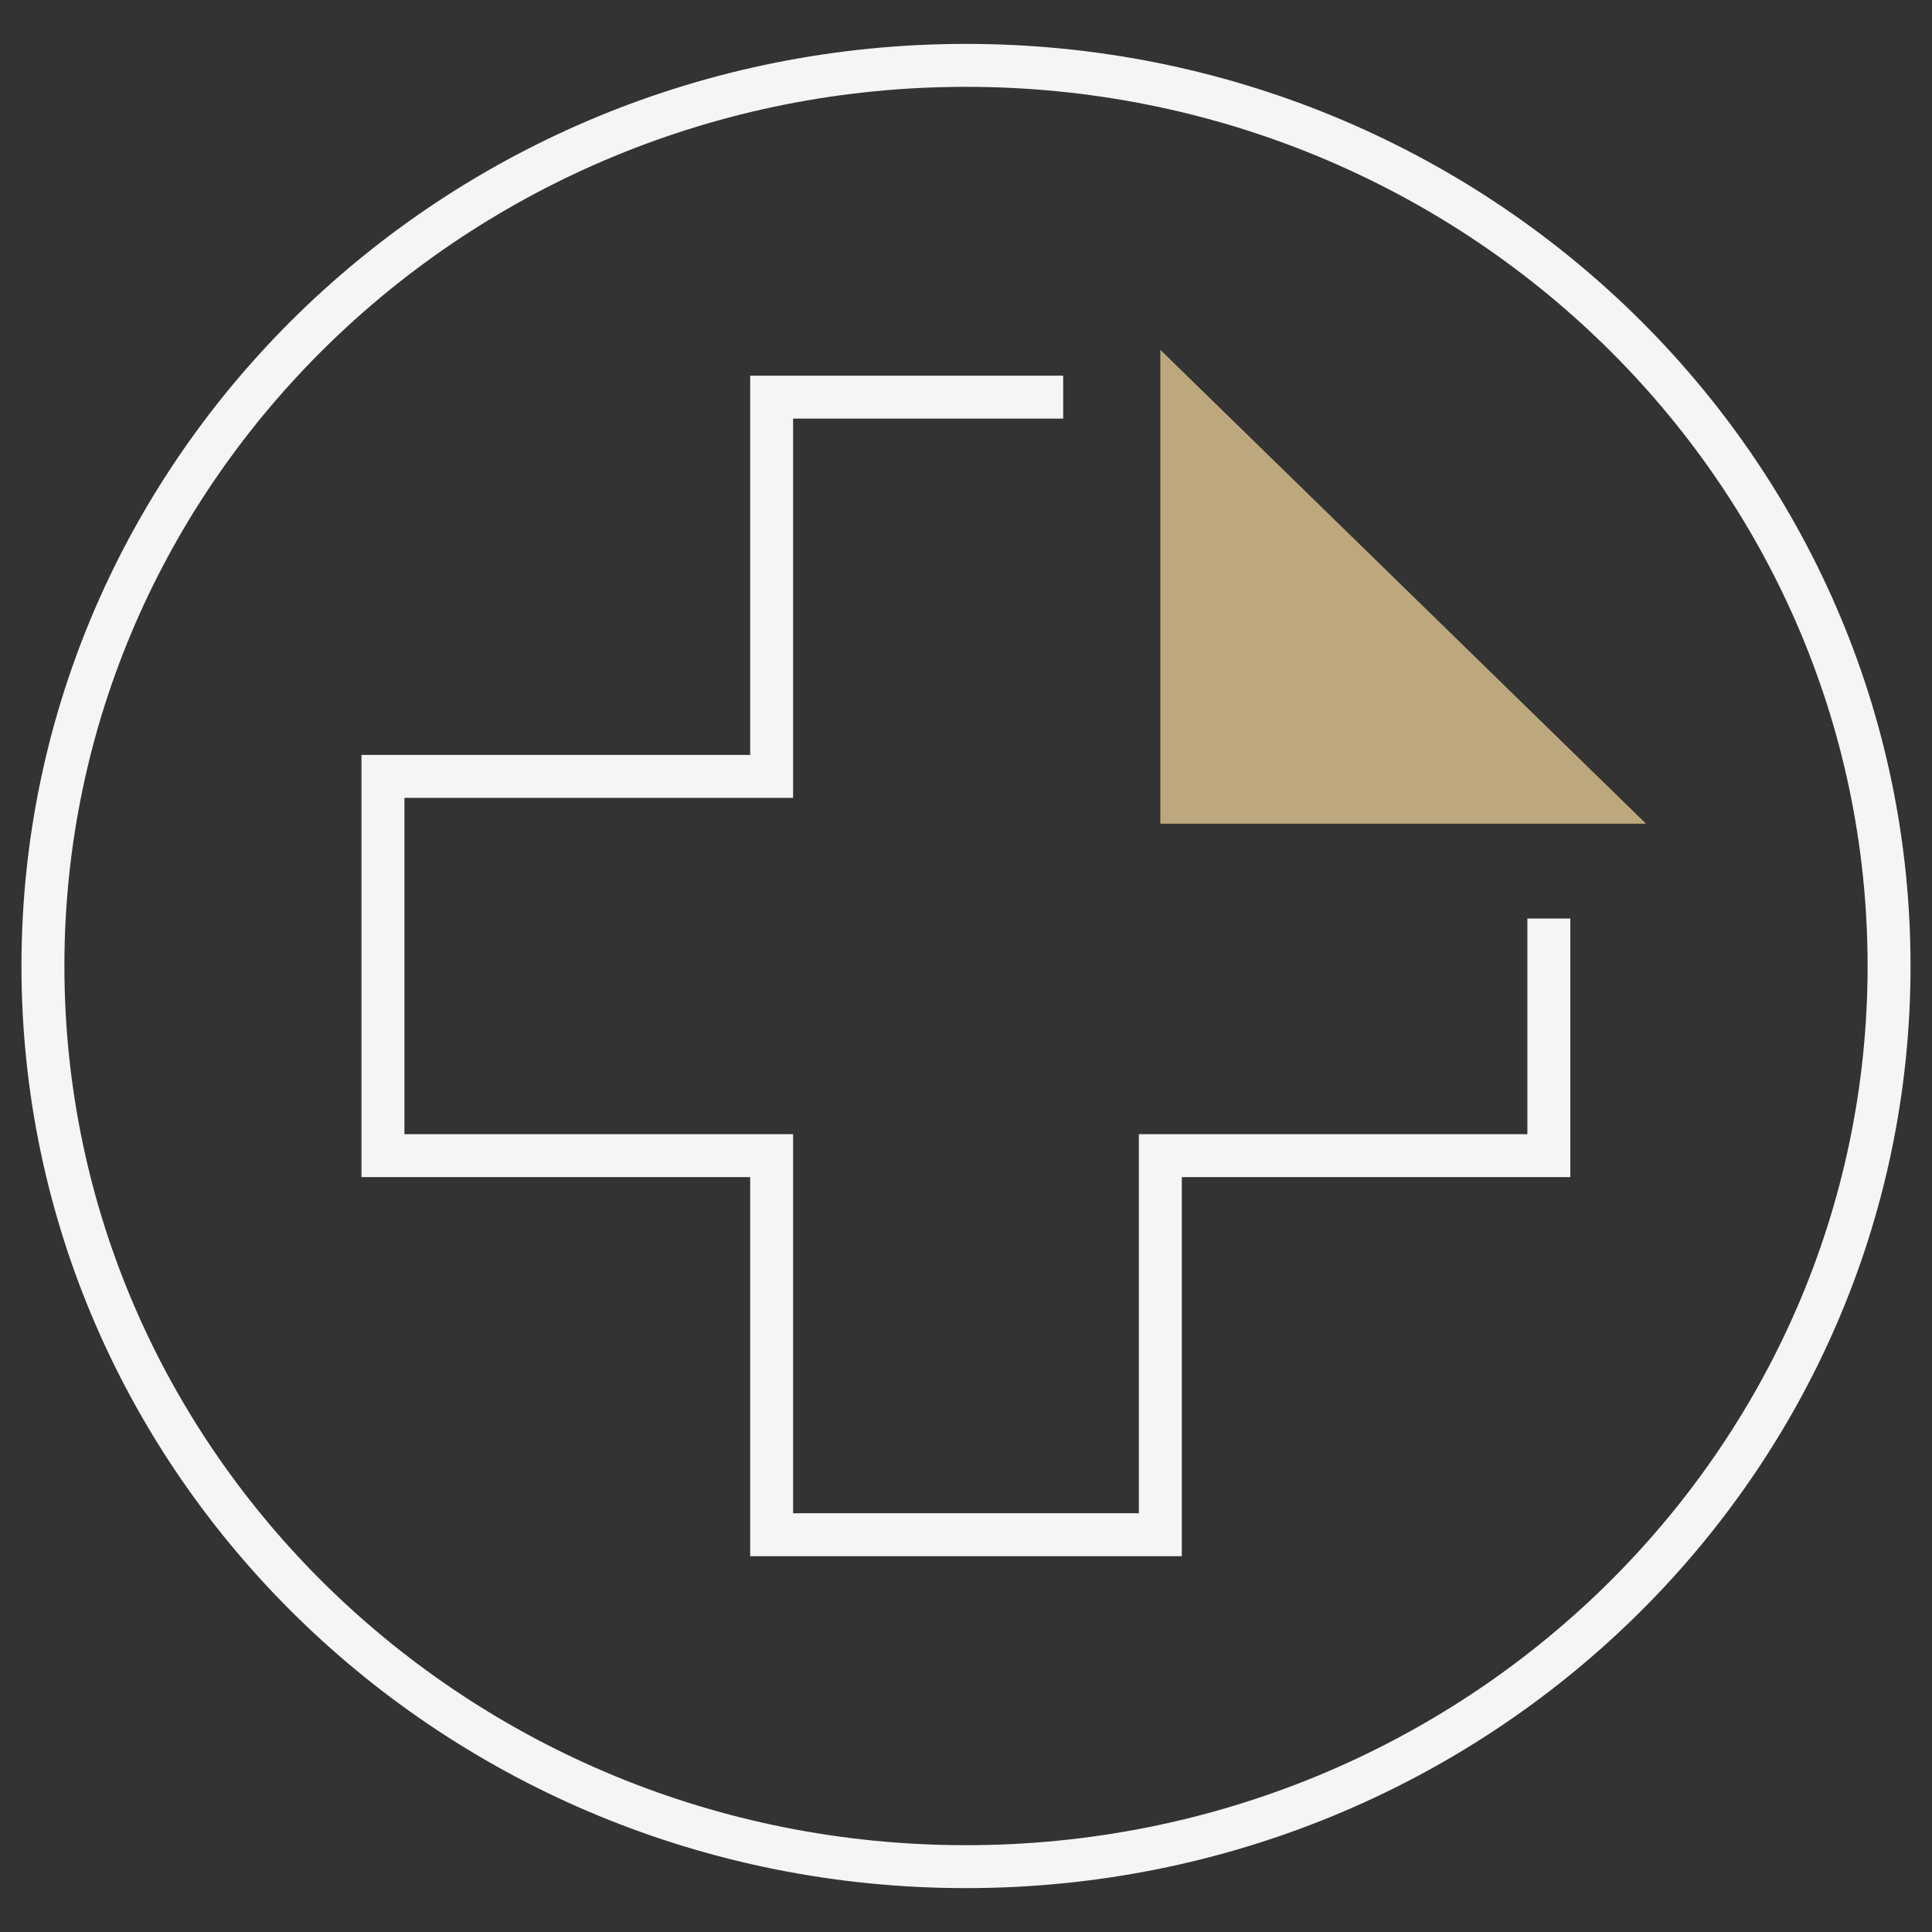
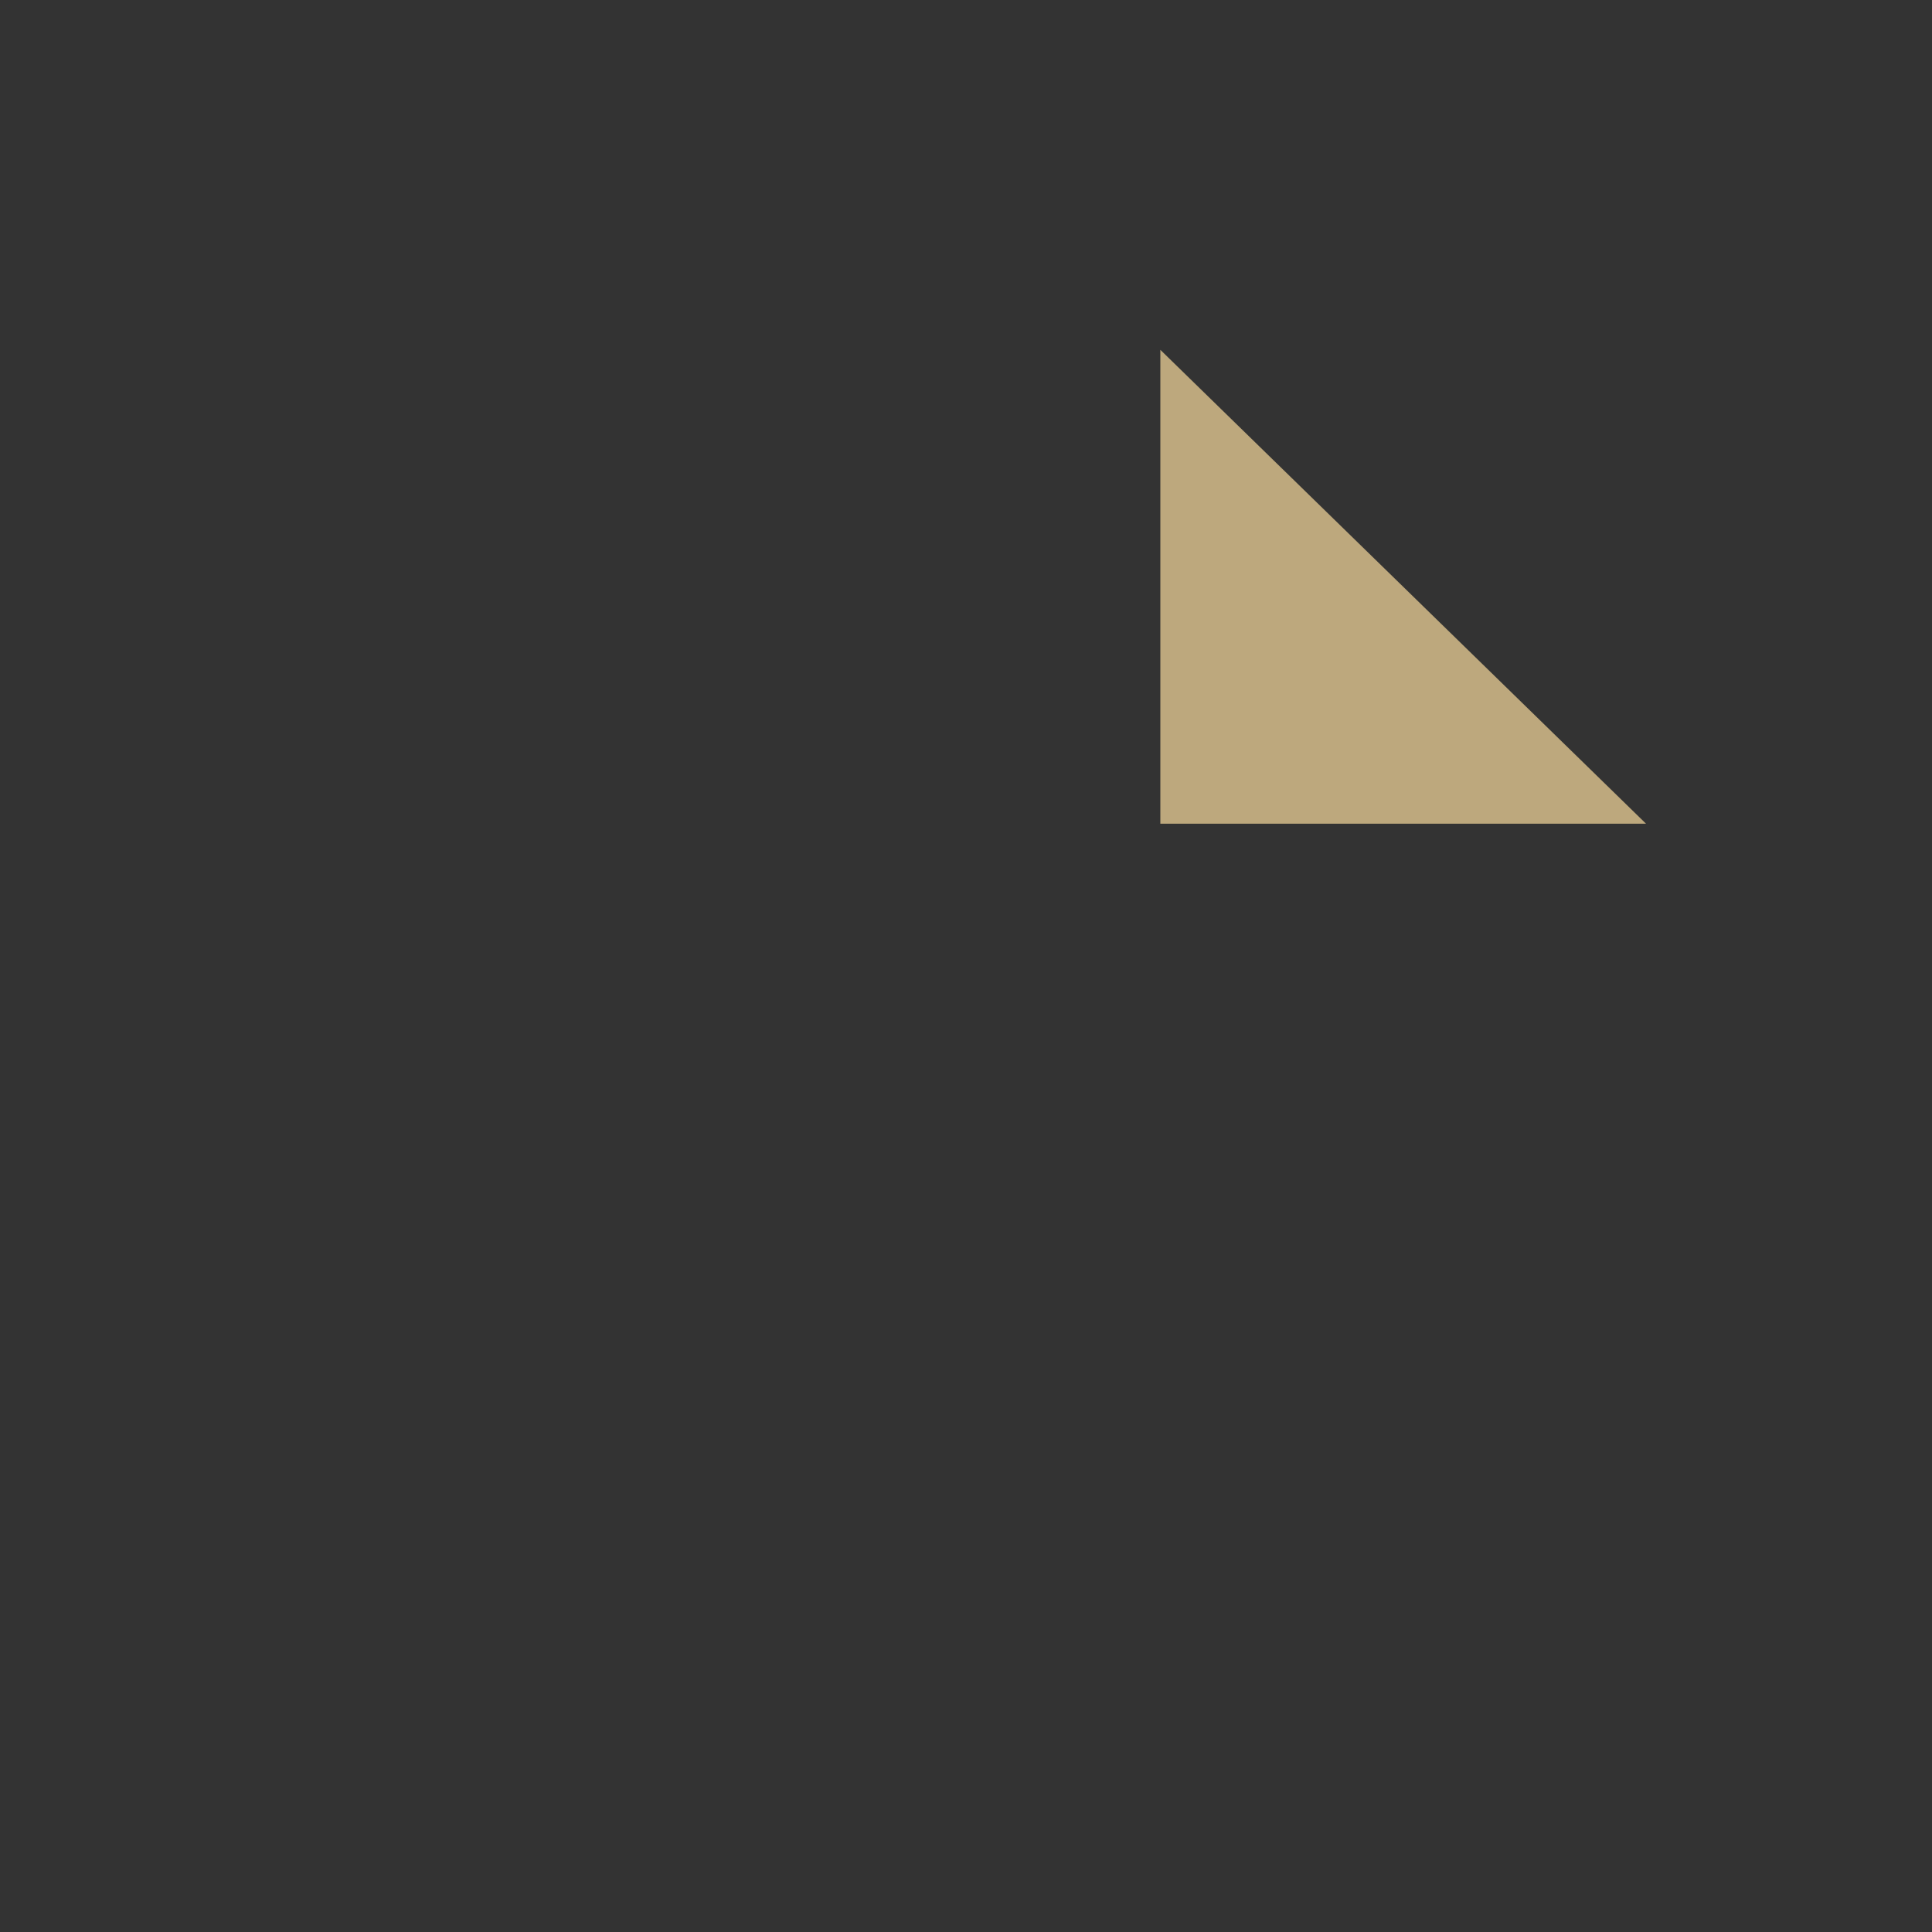
<svg xmlns="http://www.w3.org/2000/svg" width="100%" height="100%" viewBox="0 0 90 90" xml:space="preserve" style="fill-rule:evenodd;clip-rule:evenodd;stroke-miterlimit:10;">
  <rect x="0" y="0" width="90" height="90" fill="#333333" stroke="none" />
  <g id="sante" transform="matrix(1,0,0,1,1,1.685)">
    <path d="M75.679,36.687L53.053,14.611L53.053,36.687L75.679,36.687Z" style="fill:rgb(189,168,125);fill-rule:nonzero;" />
-     <path d="M44,85.271C67.748,85.271 87,66.487 87,43.315C87,20.144 67.748,1.36 44,1.36C20.252,1.36 1,20.144 1,43.315C1,66.487 20.252,85.271 44,85.271Z" style="fill:none;fill-rule:nonzero;stroke:rgb(246,245,245);stroke-width:2px;" />
-     <path d="M48.527,16.815L34.946,16.815L34.946,34.482L16.839,34.482L16.839,52.149L34.946,52.149L34.946,69.808L53.053,69.808L53.053,52.149L71.152,52.149L71.152,41.103" style="fill:none;fill-rule:nonzero;stroke:rgb(246,245,245);stroke-width:2px;" />
  </g>
</svg>